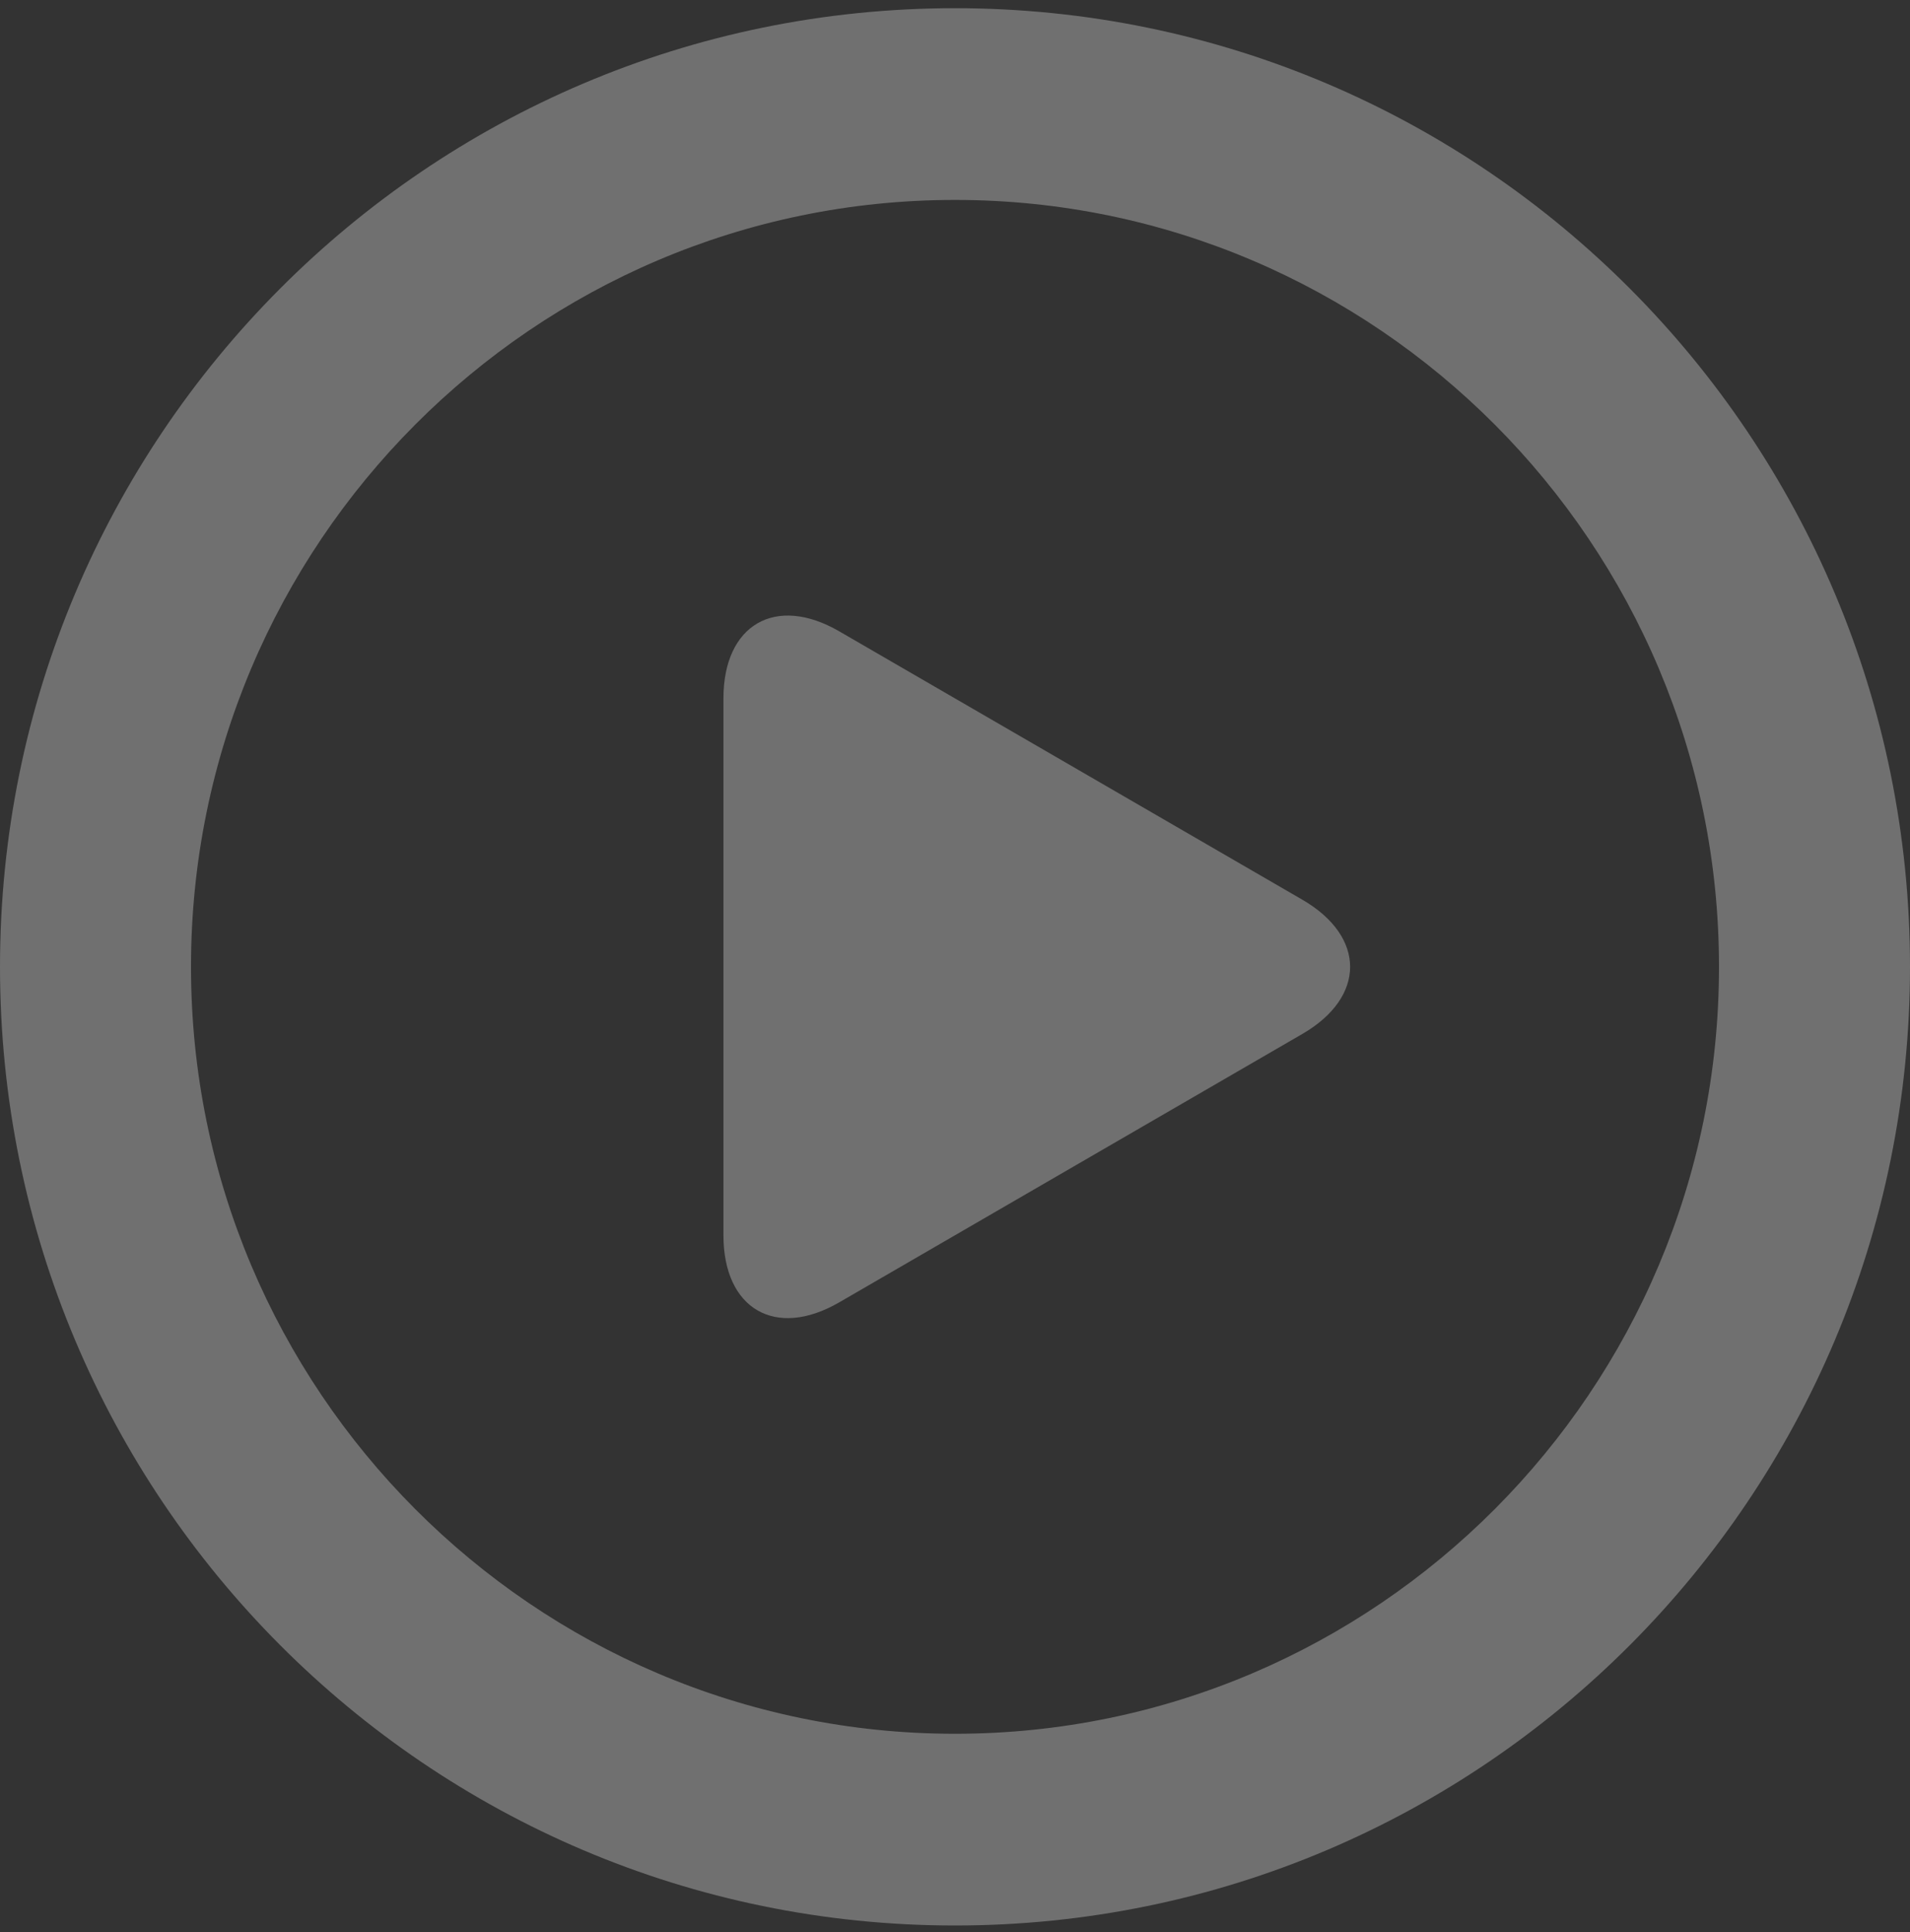
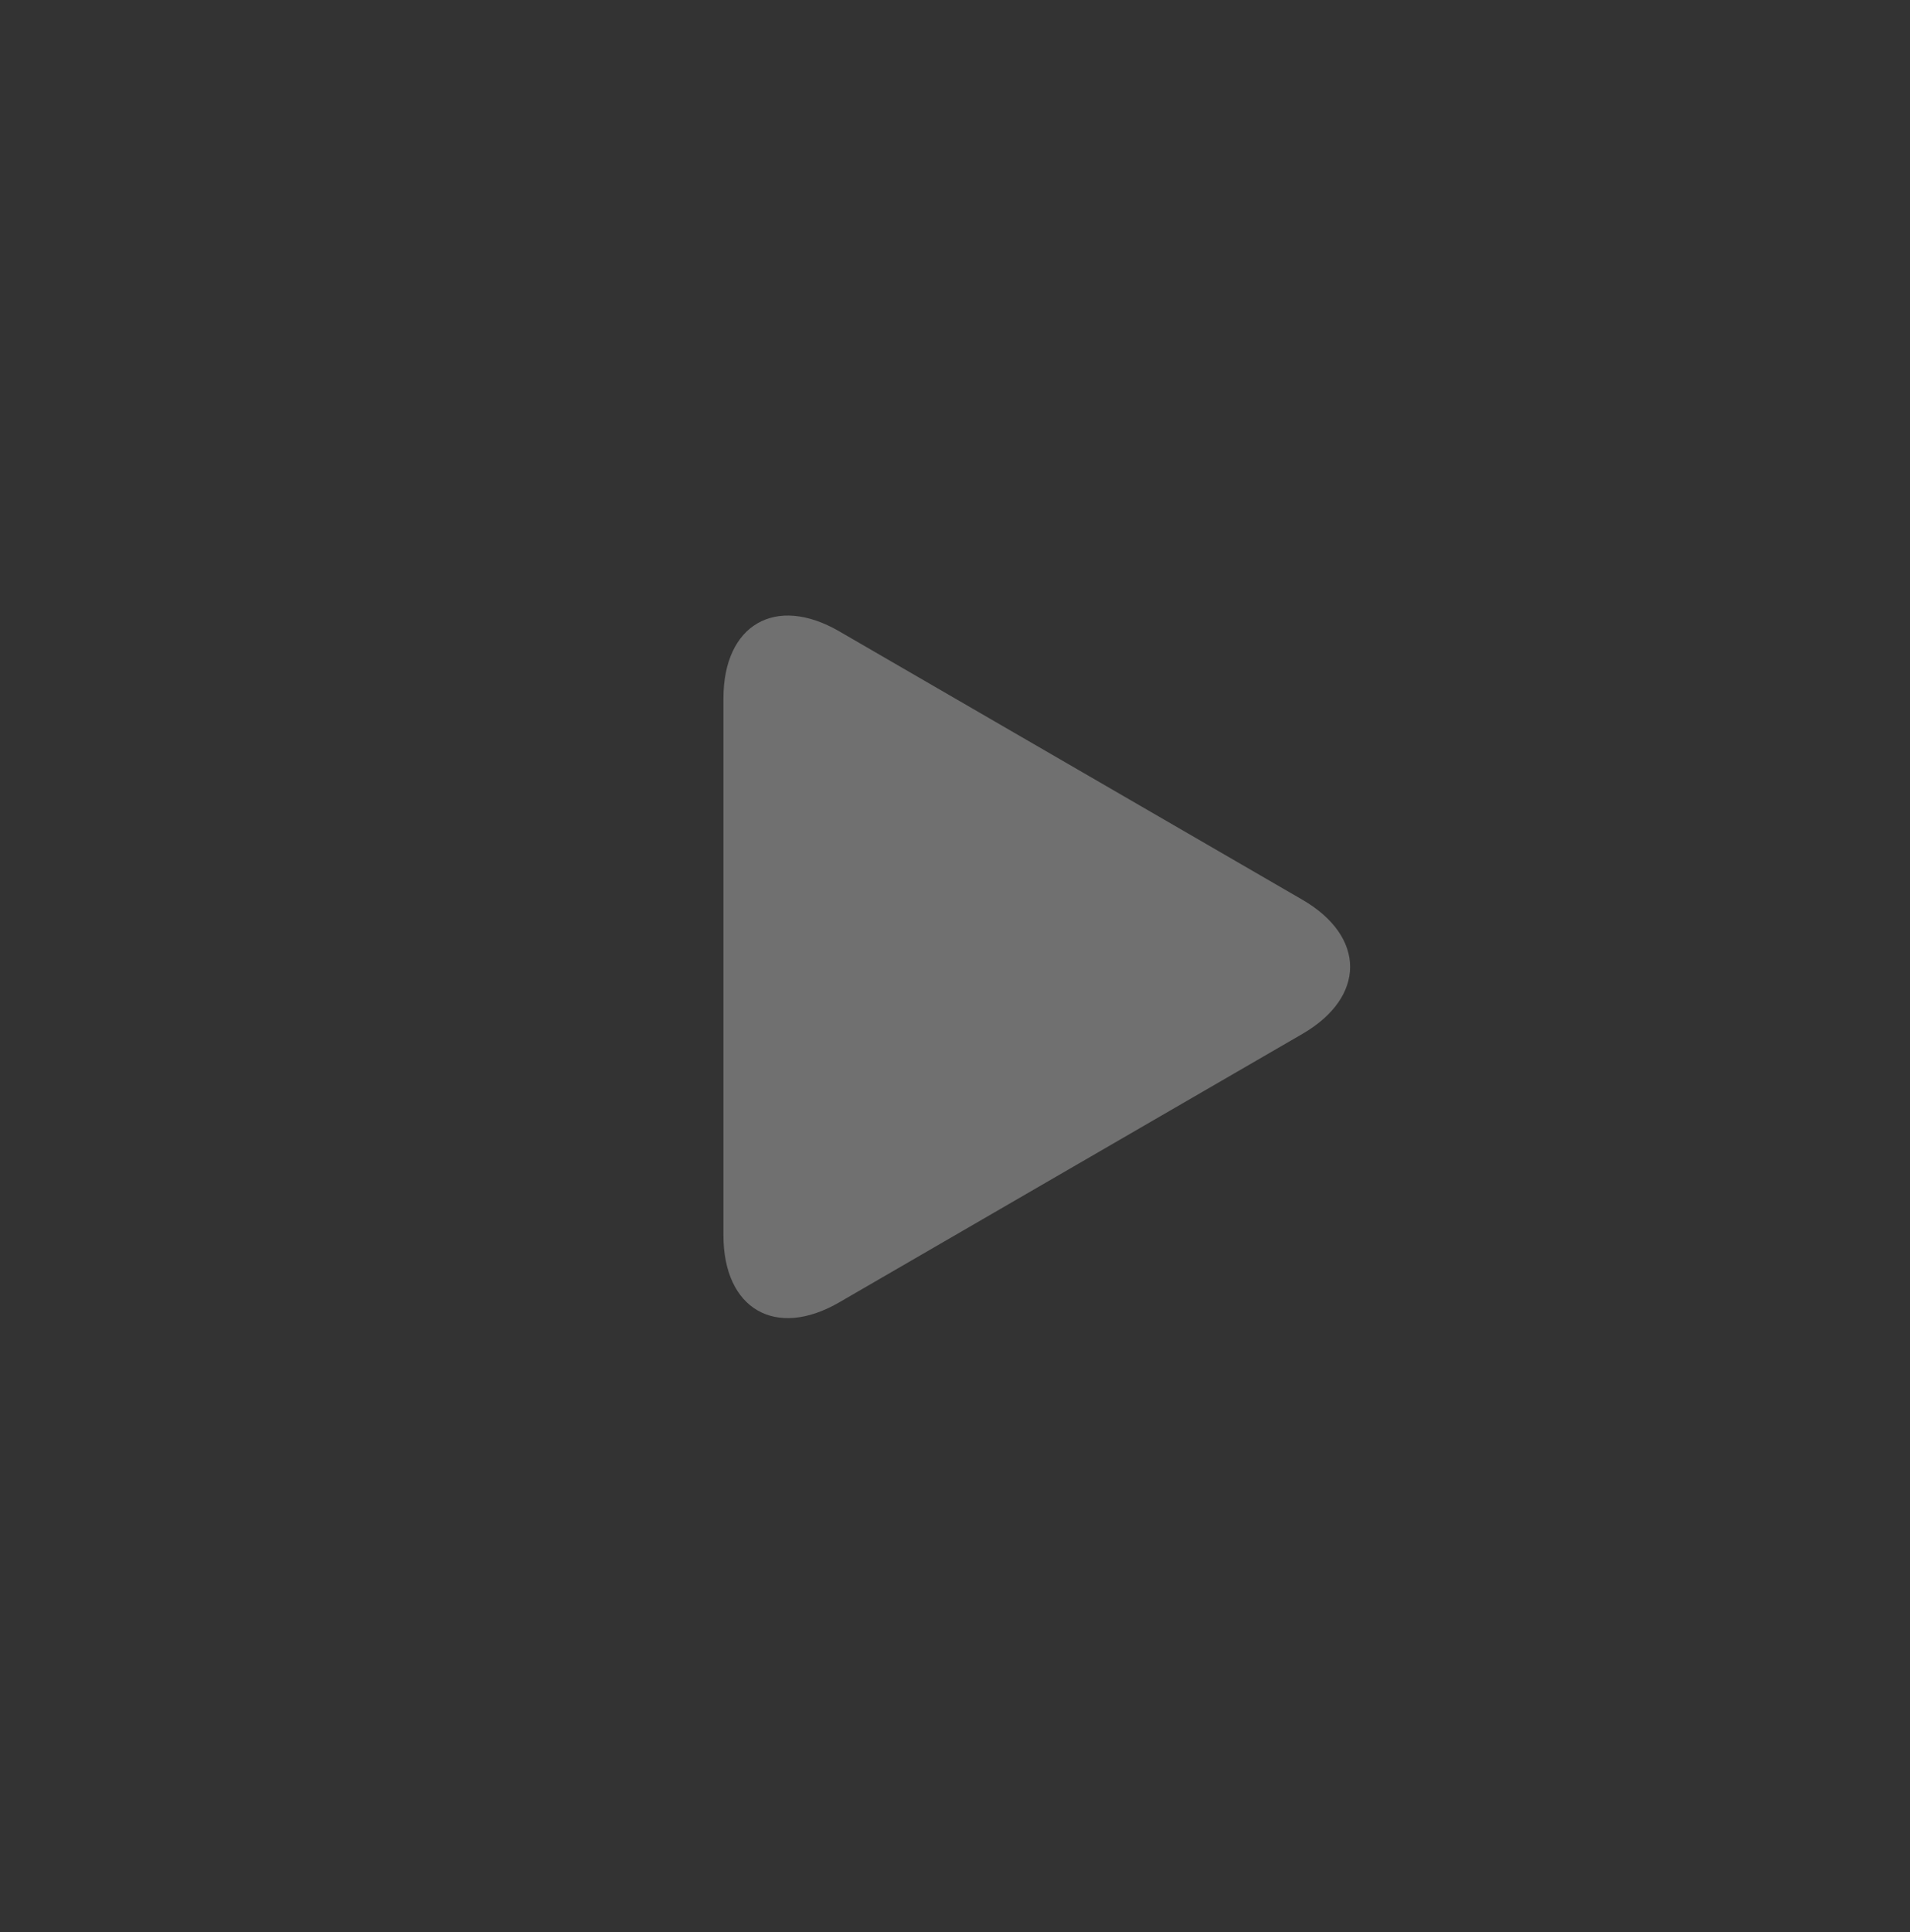
<svg xmlns="http://www.w3.org/2000/svg" width="89" height="90" viewBox="0 0 89 90" fill="none">
  <rect x="0" y="0" width="89" height="90" fill="#333333" stroke="none" />
  <g id="Group" opacity="0.3">
    <g id="Group_2">
      <g id="Group_3">
-         <path id="Vector" d="M44.5 0.382C19.924 0.382 0 20.375 0 45.038C0 69.701 19.924 89.694 44.5 89.694C69.078 89.694 89 69.701 89 45.038C89 20.375 69.078 0.382 44.5 0.382ZM44.5 80.763C24.87 80.763 8.9 64.737 8.9 45.038C8.9 25.339 24.87 9.313 44.5 9.313C64.13 9.313 80.1 25.339 80.1 45.038C80.1 64.737 64.13 80.763 44.5 80.763Z" fill="white" />
        <path id="Vector_2" d="M60.686 41.911L39.105 29.408C36.138 27.689 33.71 29.095 33.71 32.534V57.541C33.71 60.98 36.138 62.387 39.105 60.667L60.686 48.163C63.653 46.445 63.653 43.63 60.686 41.911Z" fill="white" />
      </g>
    </g>
  </g>
</svg>